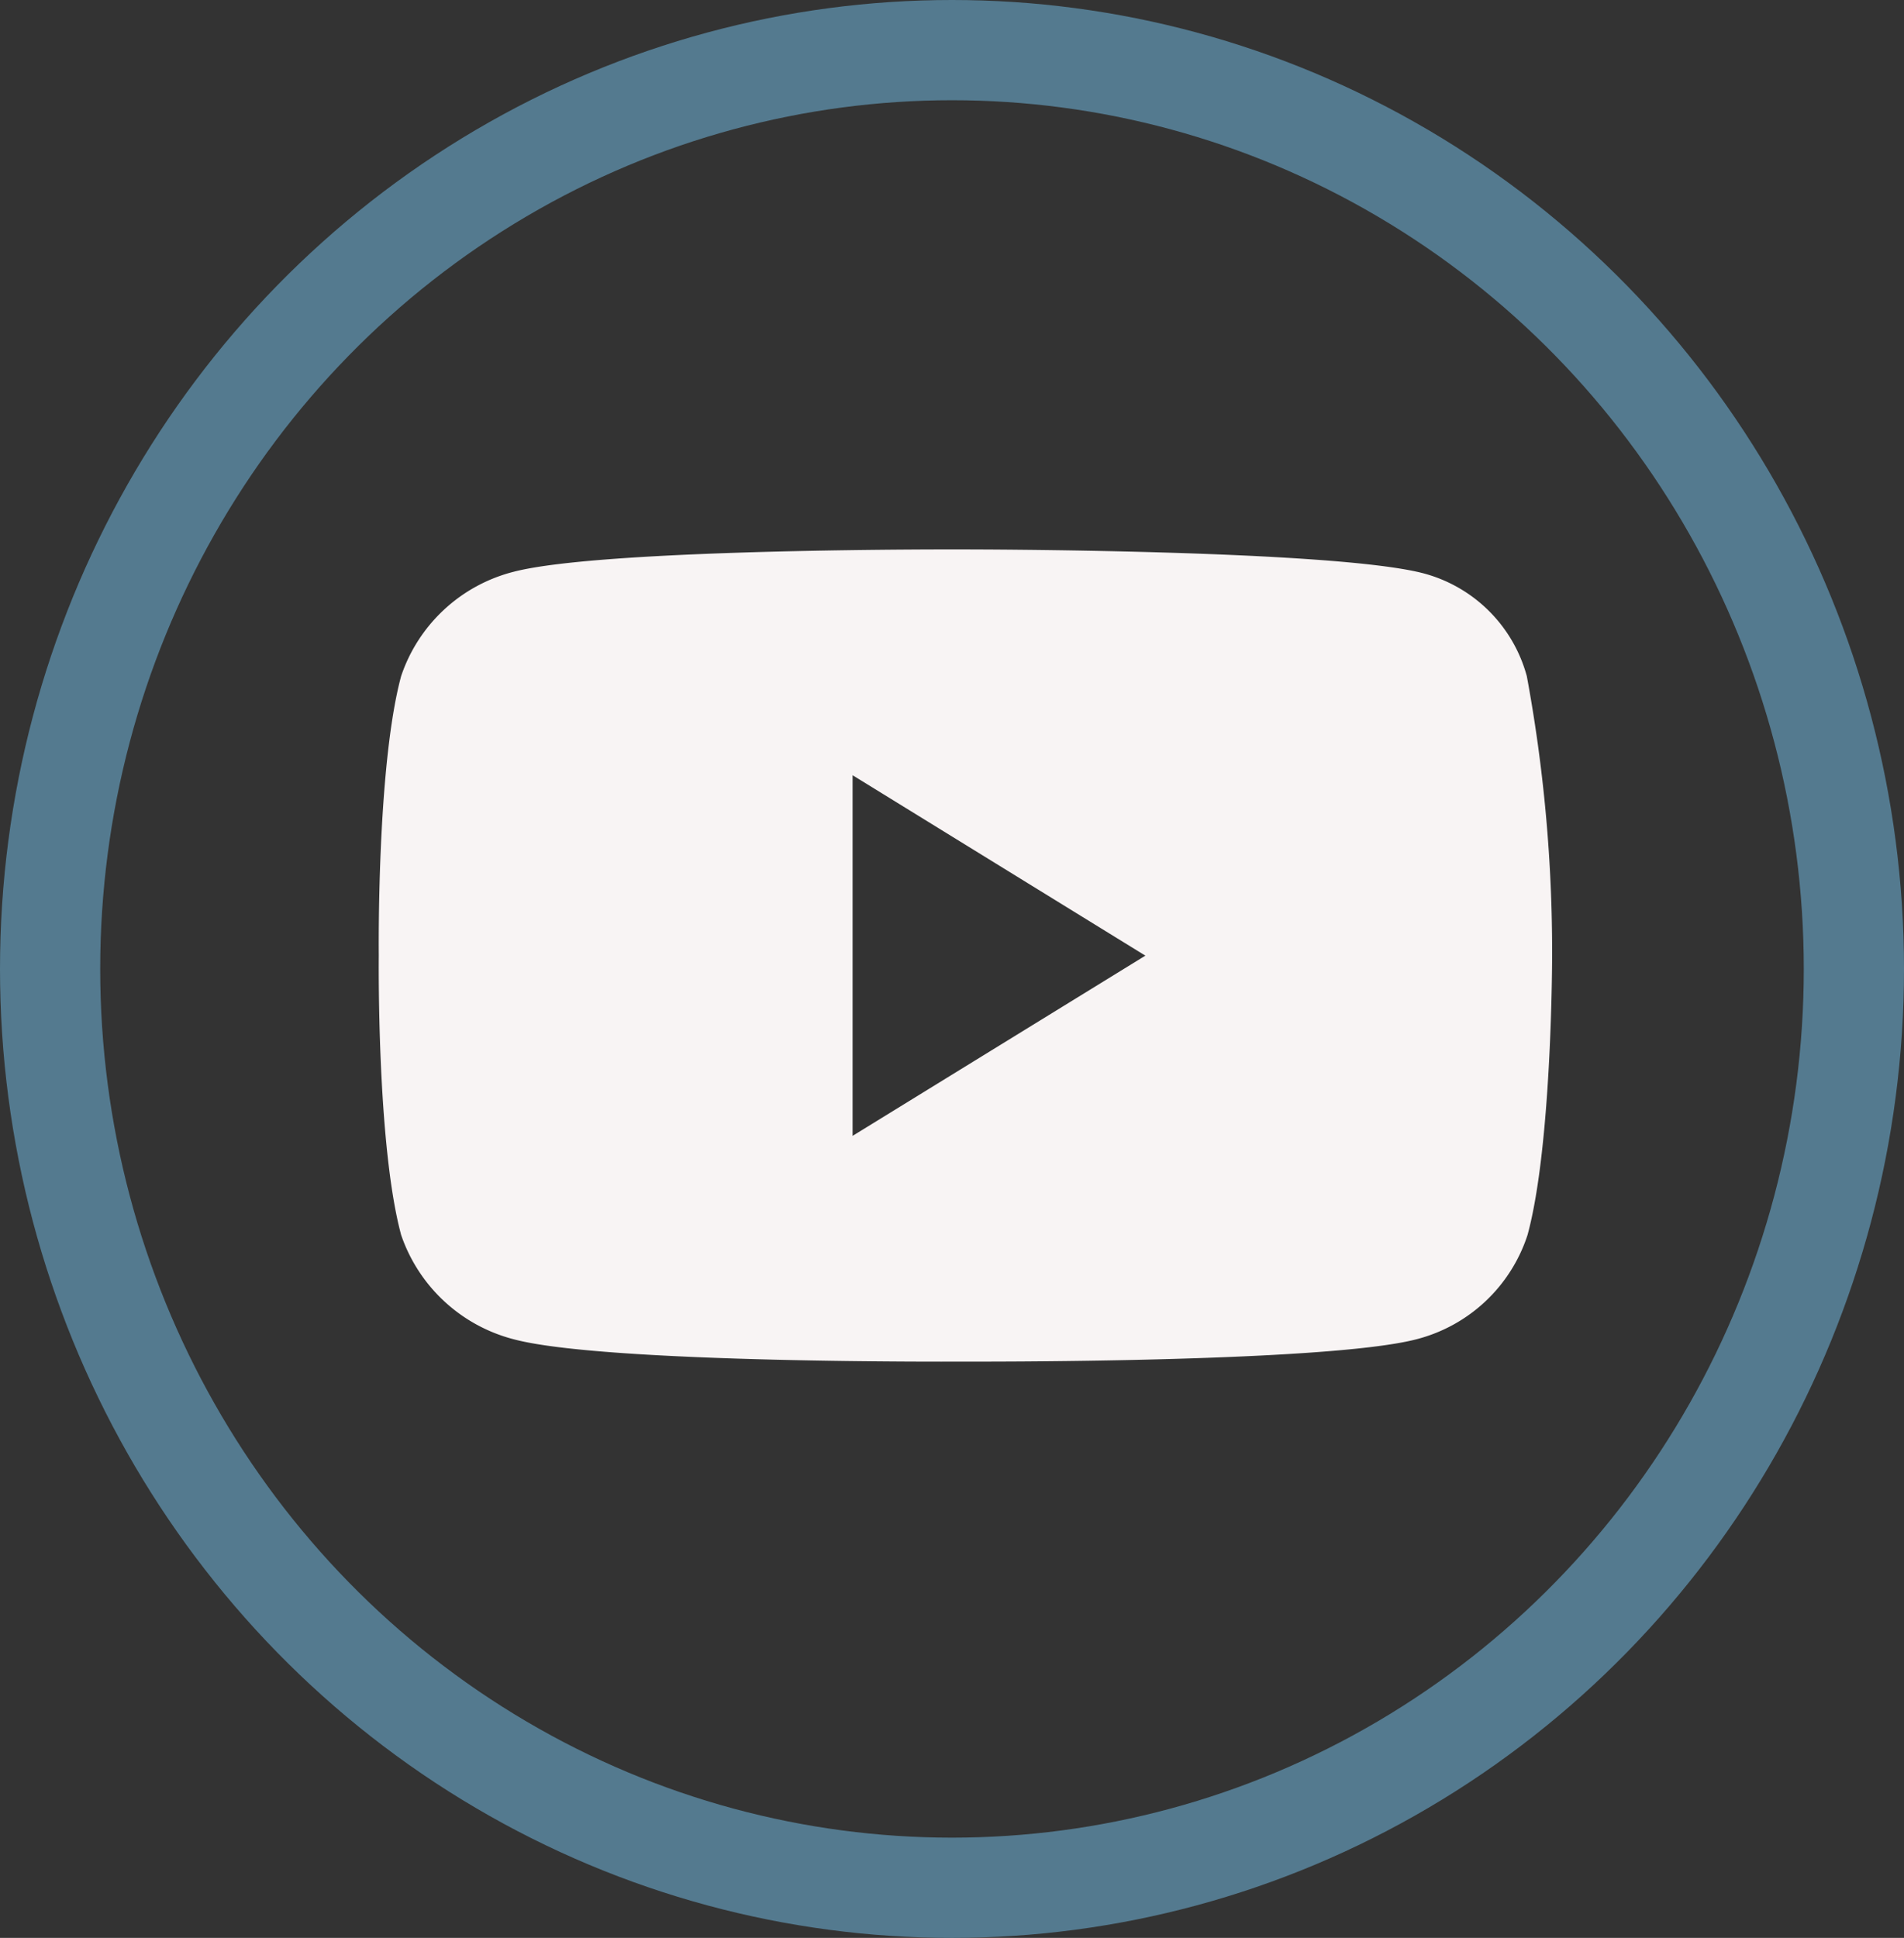
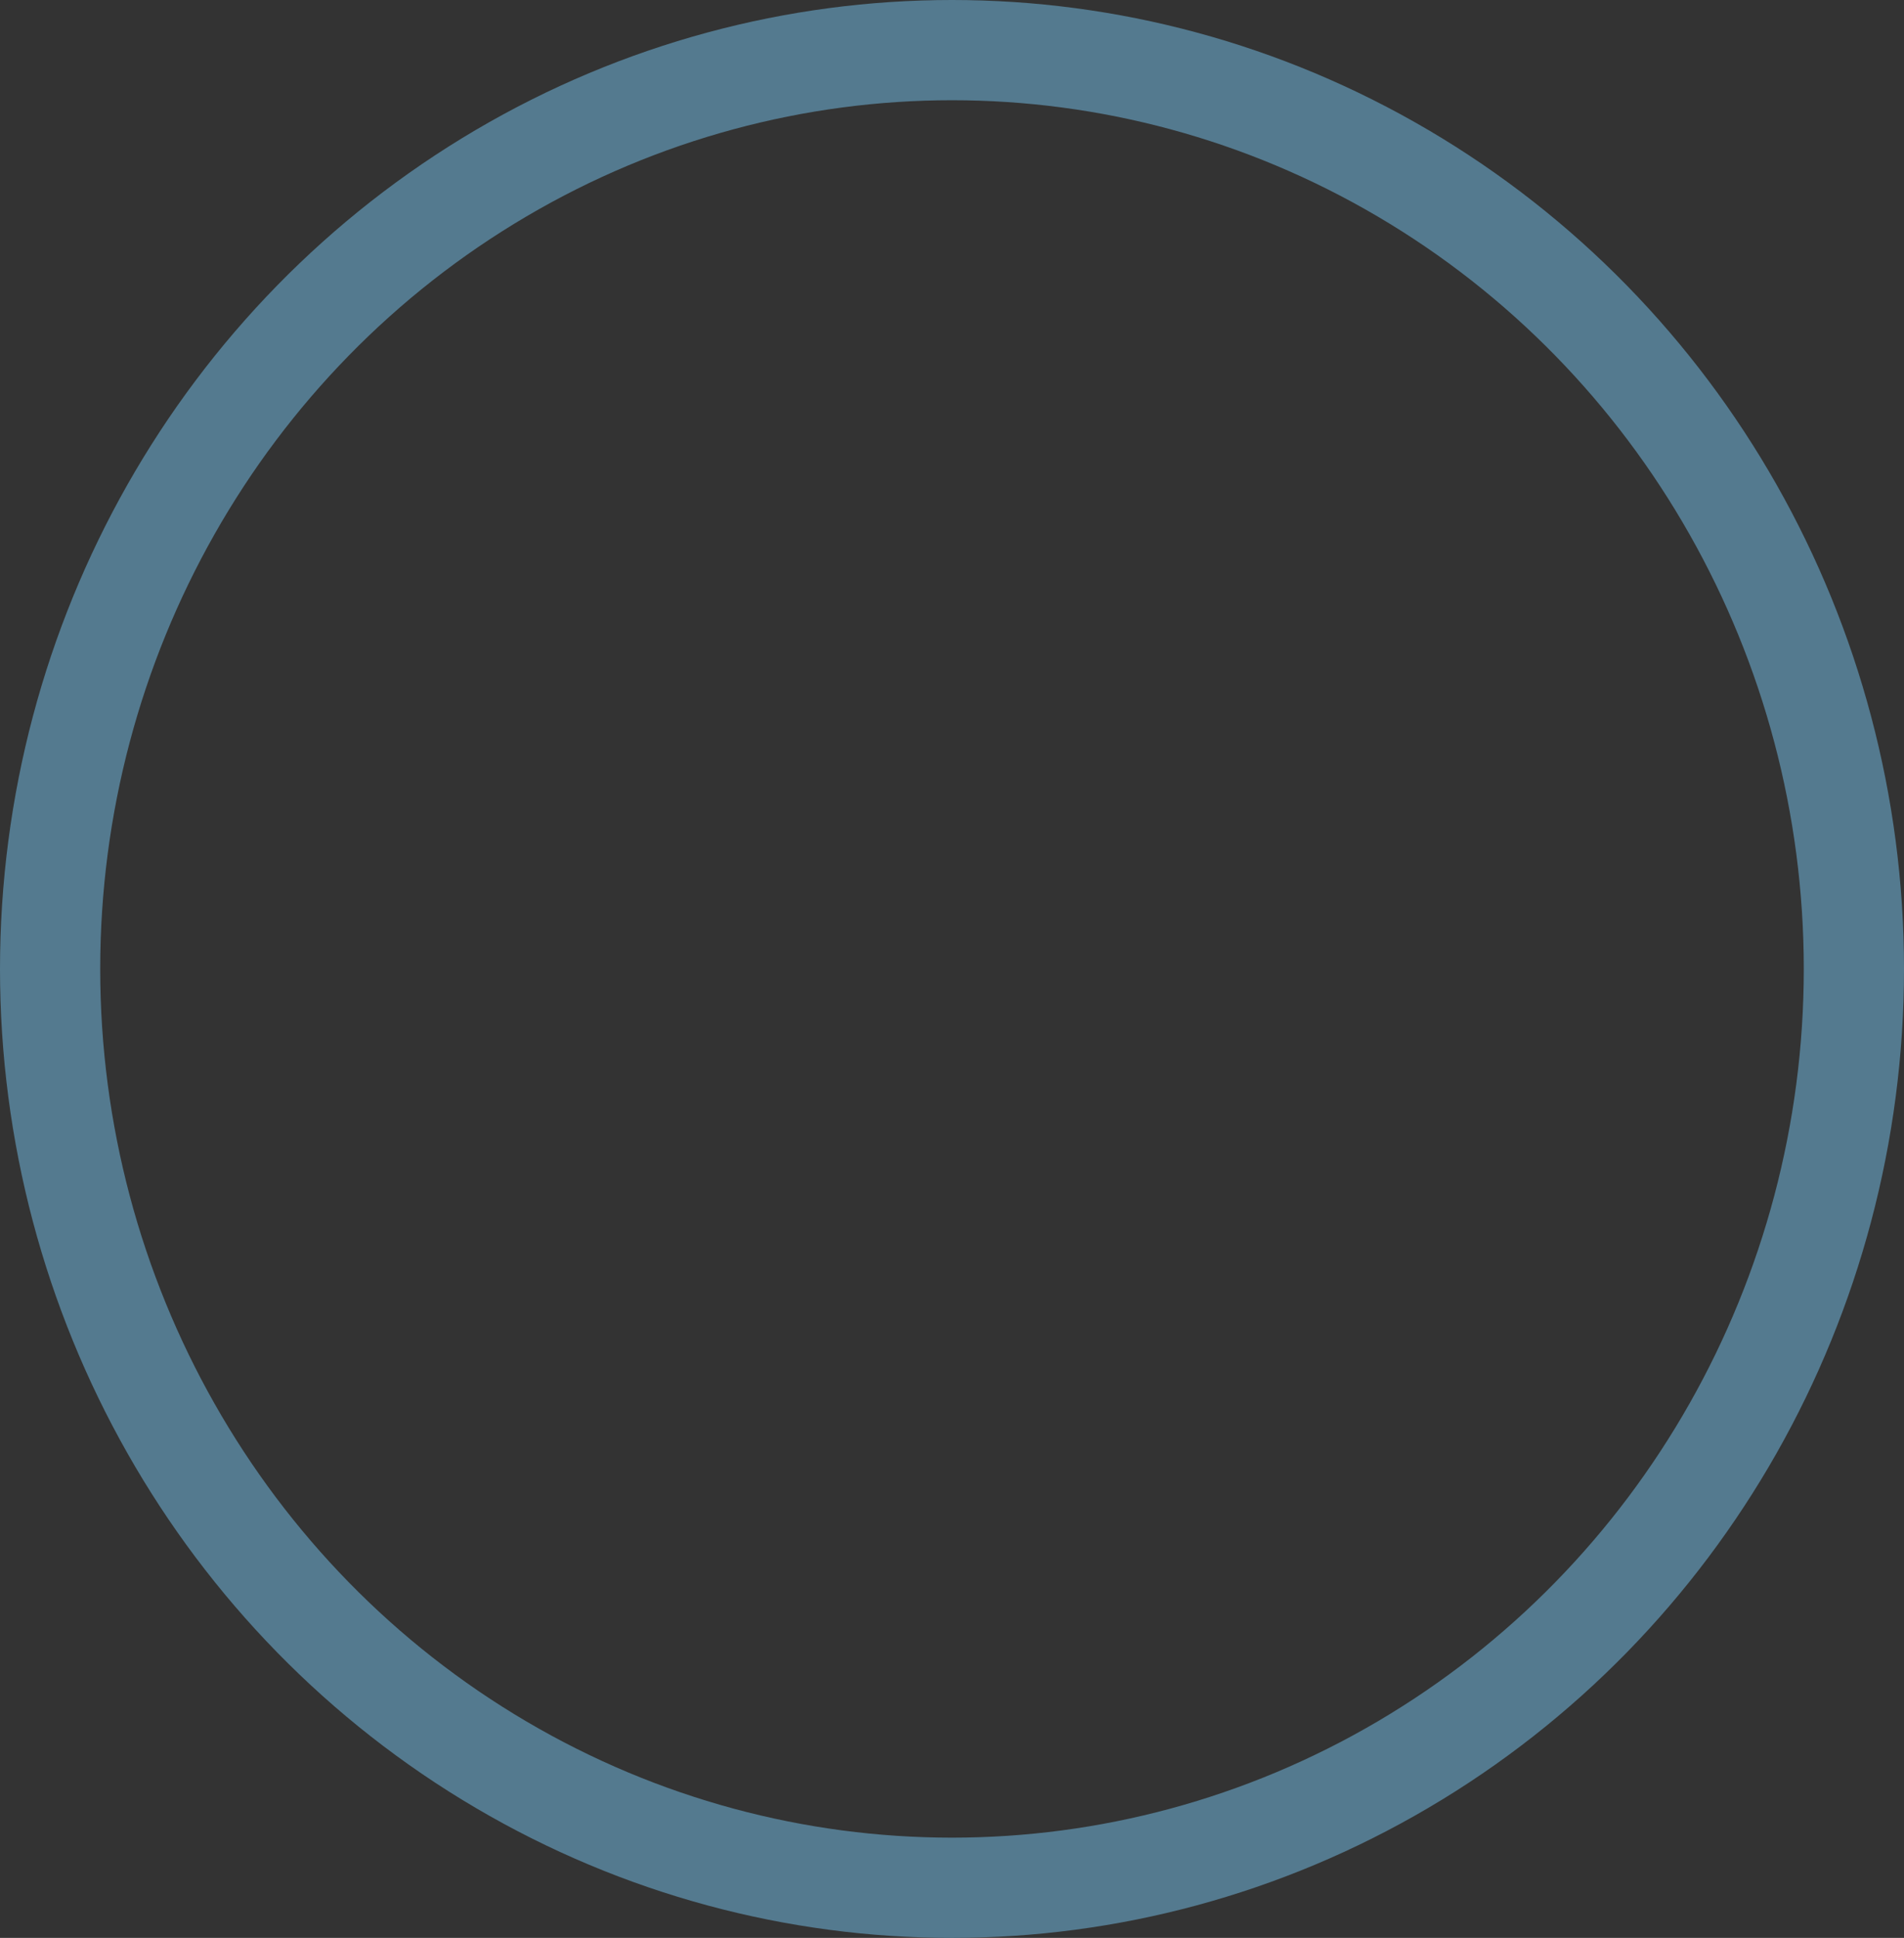
<svg xmlns="http://www.w3.org/2000/svg" width="57" height="58" viewBox="0 0 57 58">
  <rect x="0" y="0" width="57" height="58" fill="#333333" stroke="none" />
  <g id="Gruppe_4237" data-name="Gruppe 4237" transform="translate(-1230 -3511.999)">
    <g id="Gruppe_3884" data-name="Gruppe 3884" transform="translate(1229.586 3511.999)">
      <g id="Ellipse_2" data-name="Ellipse 2" transform="translate(0.414)" fill="none" stroke="#547a8f" stroke-width="3">
-         <ellipse cx="28.5" cy="29" rx="28.5" ry="29" stroke="none" />
        <ellipse cx="28.5" cy="29" rx="27" ry="27.5" fill="none" />
      </g>
    </g>
-     <path id="Pfad_5873" data-name="Pfad 5873" d="M335.663-11.71a4.367,4.367,0,0,0-3.1-3.078c-2.743-.714-13.716-.714-13.716-.714s-10.772-.045-13.515.669a4.8,4.8,0,0,0-3.368,3.122c-.736,2.721-.669,8.363-.669,8.363s-.067,5.643.669,8.363a4.841,4.841,0,0,0,3.368,3.122c2.743.736,13.515.669,13.515.669s10.772.045,13.515-.669a4.735,4.735,0,0,0,3.323-3.122c.736-2.7.736-8.363.736-8.363A45.375,45.375,0,0,0,335.663-11.71ZM315.479,2.05V-8.744l8.765,5.4Z" transform="translate(940.045 3543.945)" fill="#f8f4f4" />
  </g>
</svg>